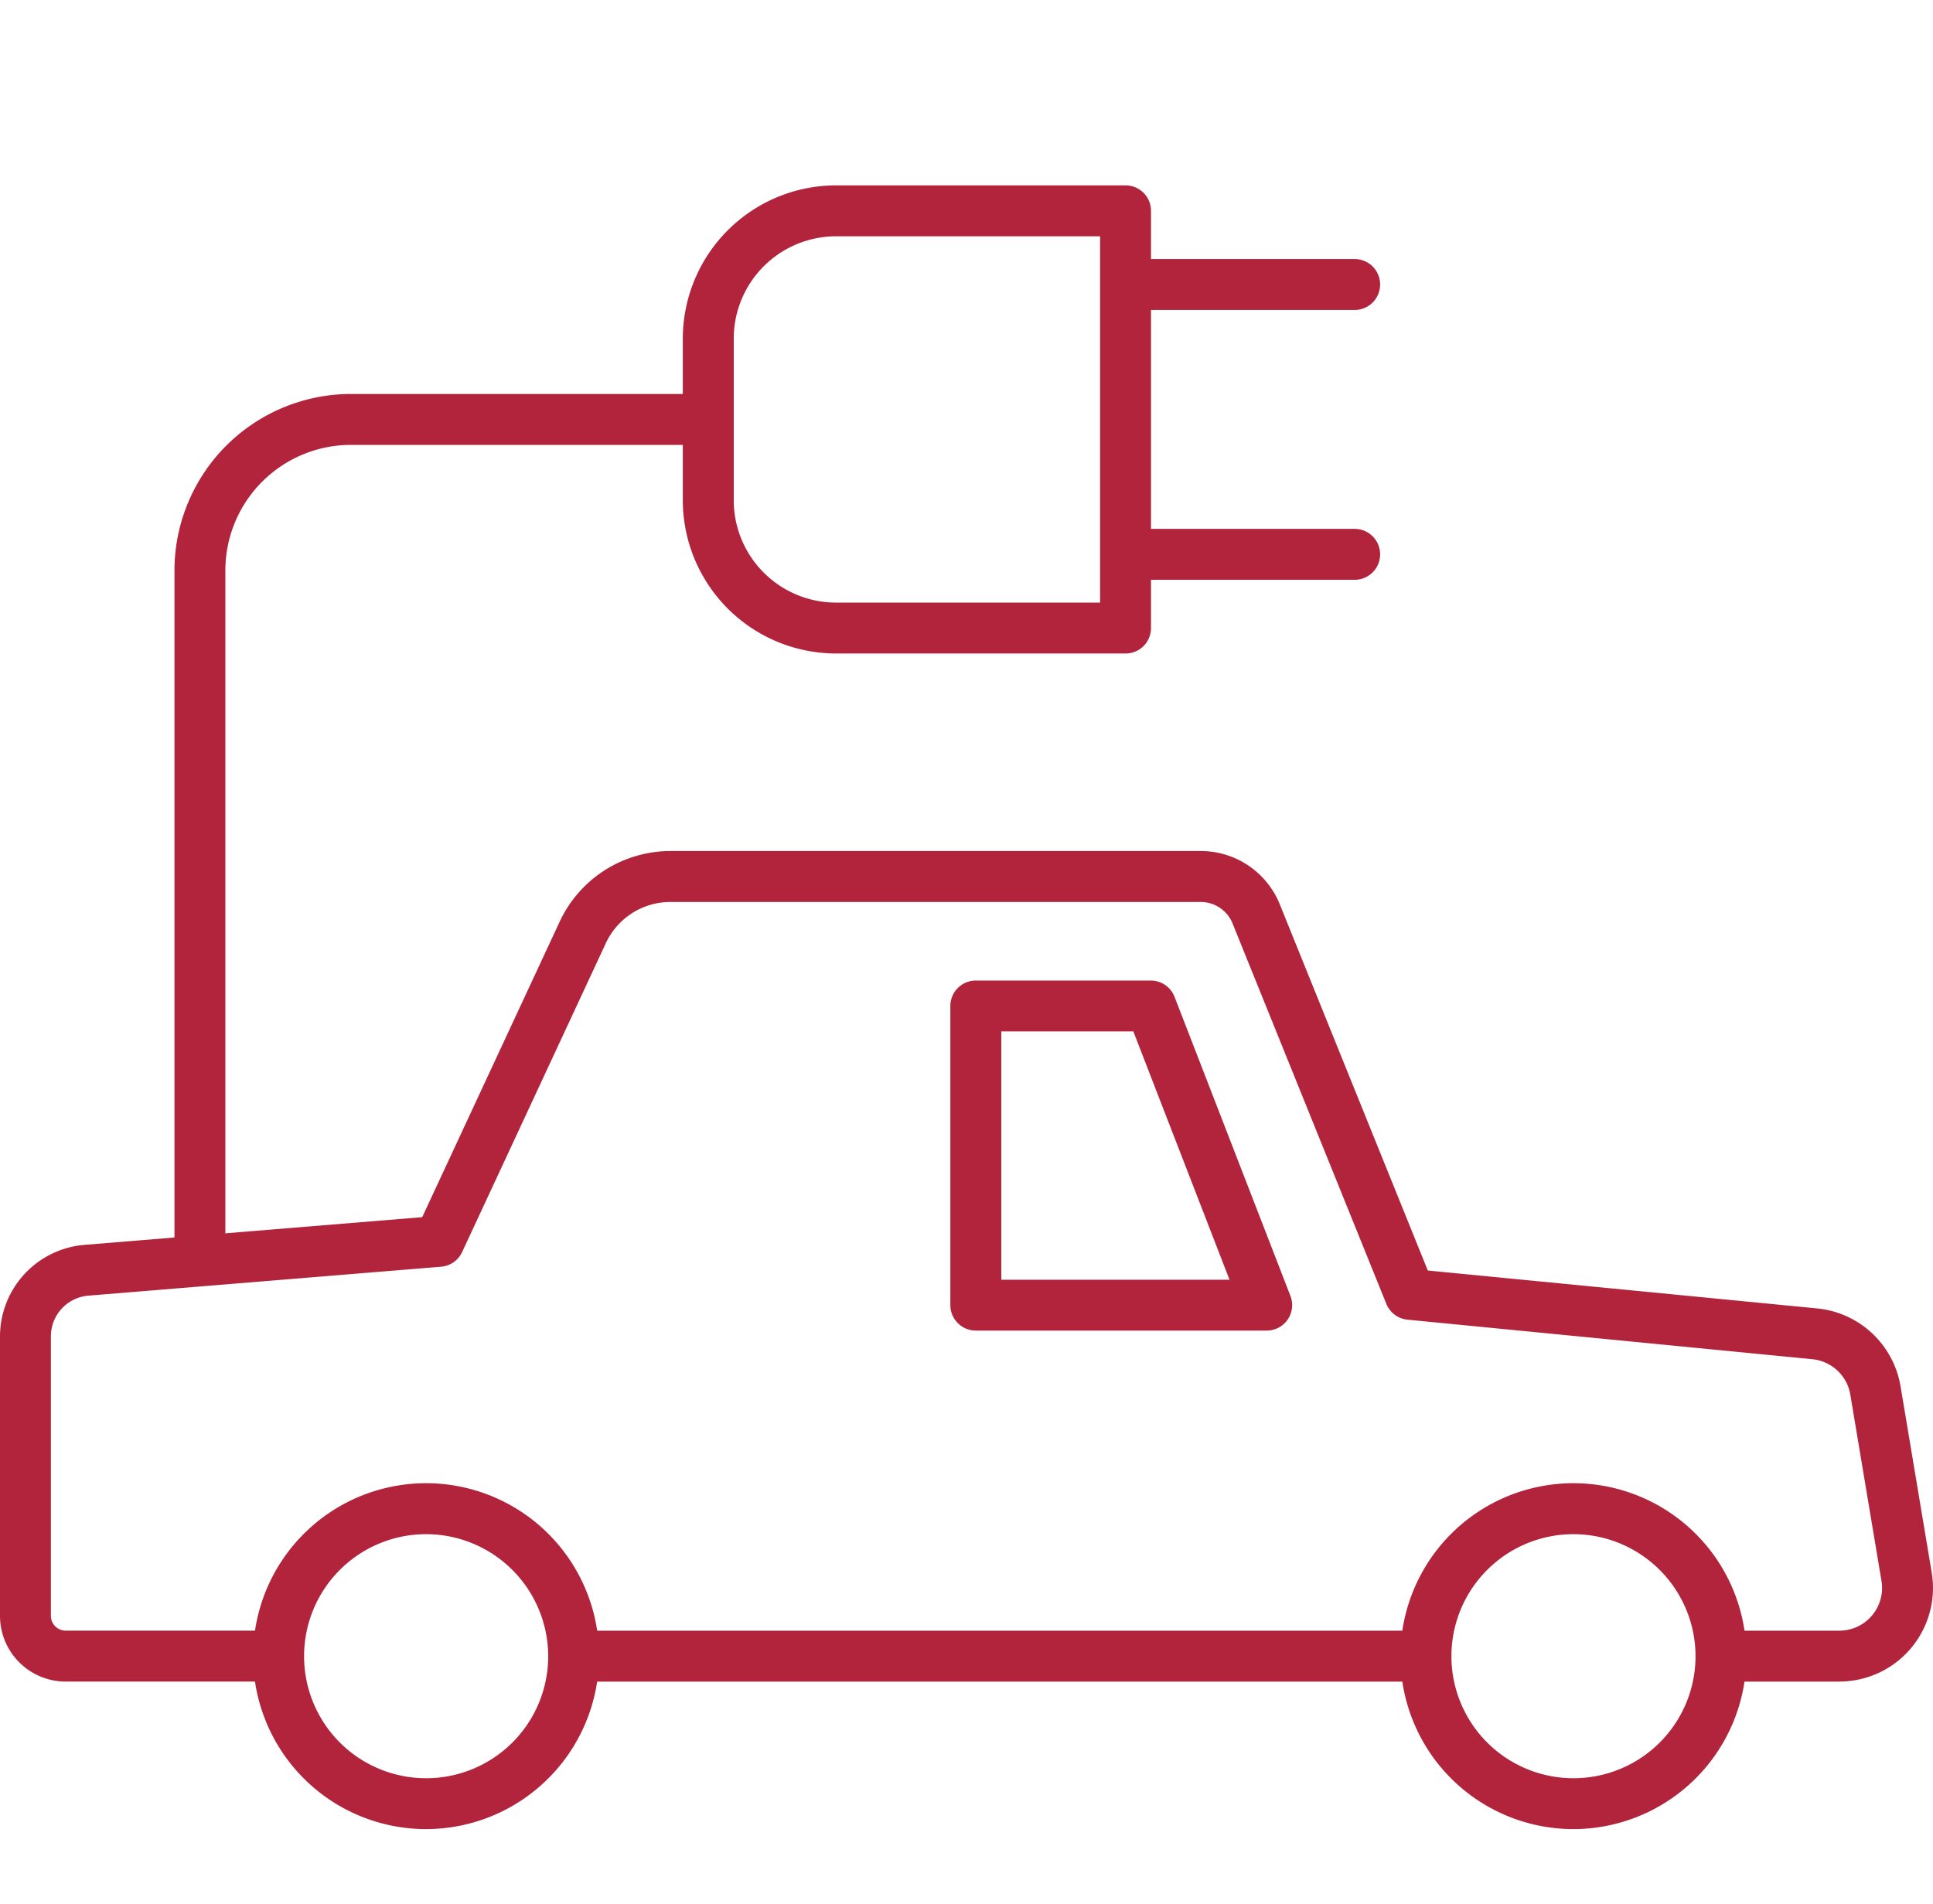
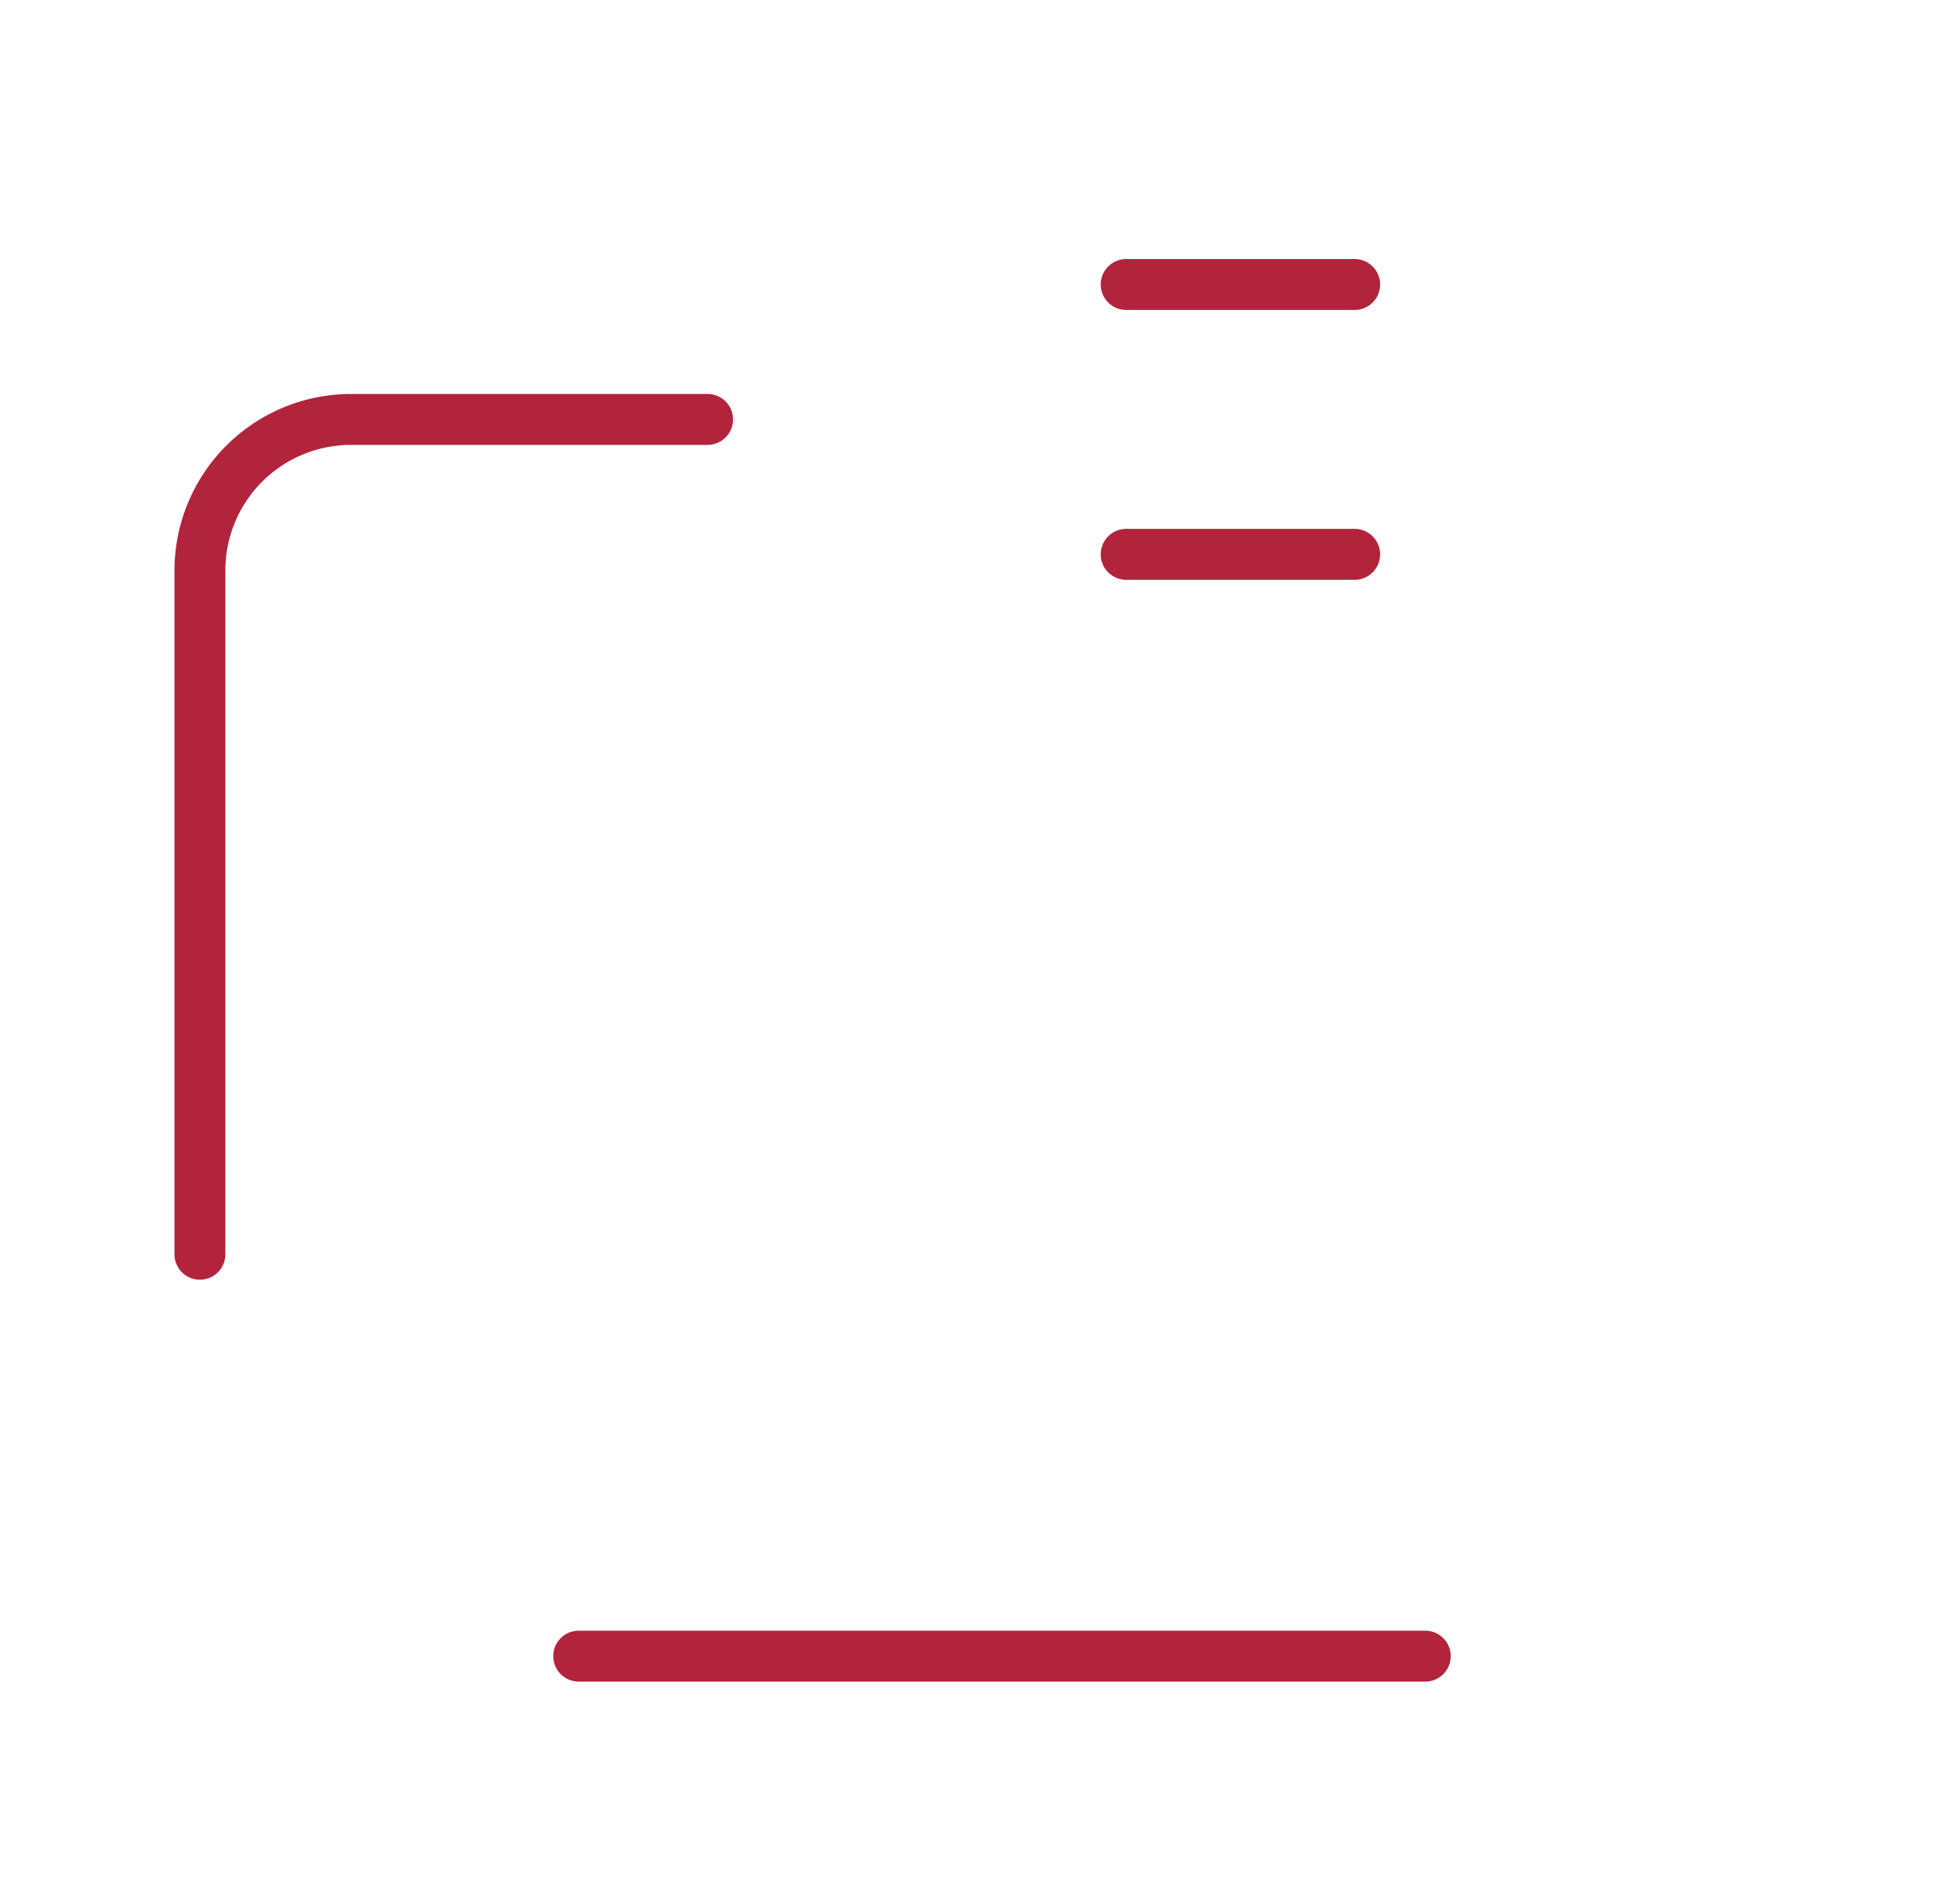
<svg xmlns="http://www.w3.org/2000/svg" width="114.677" height="113" viewBox="0 0 114.677 113">
  <defs>
    <clipPath id="a">
      <rect width="114.677" height="97.535" fill="#b2243c" />
    </clipPath>
  </defs>
  <g transform="translate(-405.523 -11042)">
    <g transform="translate(405.523 11053)">
      <g transform="translate(0 0)" clip-path="url(#a)">
-         <path d="M42.53,27.777H25.353a9.1,9.1,0,0,1-9.088-9.088V9.09A9.1,9.1,0,0,1,25.353,0H42.53A1.51,1.51,0,0,1,44.04,1.512V26.268a1.508,1.508,0,0,1-1.509,1.509M25.353,3.021A6.075,6.075,0,0,0,19.286,9.09v9.6a6.075,6.075,0,0,0,6.067,6.067H41.021V3.021Z" transform="translate(24.244 0)" fill="#b2243c" />
        <path d="M41.345,4.776H27.714a1.511,1.511,0,0,1,0-3.021H41.345a1.511,1.511,0,0,1,0,3.021" transform="translate(39.06 2.616)" fill="#b2243c" />
        <path d="M41.345,11.205H27.714a1.511,1.511,0,0,1,0-3.021H41.345a1.511,1.511,0,0,1,0,3.021" transform="translate(39.06 12.199)" fill="#b2243c" />
        <path d="M5.665,57.528a1.508,1.508,0,0,1-1.509-1.509V15.438A10.479,10.479,0,0,1,14.621,4.97h21.2a1.511,1.511,0,0,1,0,3.021h-21.2a7.456,7.456,0,0,0-7.447,7.447V56.019a1.508,1.508,0,0,1-1.509,1.509" transform="translate(6.195 7.408)" fill="#b2243c" />
-         <path d="M16.291,51.446A10.262,10.262,0,1,1,26.552,41.185,10.274,10.274,0,0,1,16.291,51.446m0-17.5a7.241,7.241,0,1,0,7.243,7.243,7.251,7.251,0,0,0-7.243-7.243" transform="translate(8.988 46.089)" fill="#b2243c" />
-         <path d="M43.621,51.446A10.262,10.262,0,1,1,53.882,41.185,10.274,10.274,0,0,1,43.621,51.446m0-17.5a7.241,7.241,0,1,0,7.243,7.243,7.251,7.251,0,0,0-7.243-7.243" transform="translate(49.725 46.089)" fill="#b2243c" />
-         <path d="M41.407,39.716H24.15a1.512,1.512,0,0,1-1.512-1.509V20.454a1.51,1.51,0,0,1,1.512-1.509H34.53a1.51,1.51,0,0,1,1.407.964l6.876,17.75a1.511,1.511,0,0,1-1.407,2.057M25.659,36.7H39.2L33.494,21.964H25.659Z" transform="translate(33.743 28.239)" fill="#b2243c" />
-         <path d="M109.121,65.143h-6.428a1.511,1.511,0,0,1,0-3.021h6.428a2.537,2.537,0,0,0,2.5-2.951l-1.85-11.058a2.535,2.535,0,0,0-2.254-2.1L83.5,43.667a1.511,1.511,0,0,1-1.253-.936L73.125,20.161a2.041,2.041,0,0,0-1.9-1.28H39.762a4.224,4.224,0,0,0-3.816,2.436l-8.53,18.338a1.507,1.507,0,0,1-1.245.869L5.233,42.242a2.422,2.422,0,0,0-2.214,2.4v16.6a.883.883,0,0,0,.882.879H16.109a1.511,1.511,0,0,1,0,3.021H3.9a3.9,3.9,0,0,1-3.9-3.9v-16.6a5.458,5.458,0,0,1,4.984-5.412l20.064-1.646,8.159-17.543a7.257,7.257,0,0,1,6.555-4.182H71.227a5.05,5.05,0,0,1,4.7,3.168L84.706,40.75,107.811,43a5.567,5.567,0,0,1,4.939,4.612l1.85,11.058a5.556,5.556,0,0,1-5.479,6.47" transform="translate(0 23.64)" fill="#b2243c" />
        <path d="M64.974,37.456h-50.3a1.511,1.511,0,0,1,0-3.021h50.3a1.511,1.511,0,0,1,0,3.021" transform="translate(19.62 51.327)" fill="#b2243c" />
      </g>
    </g>
    <rect width="114" height="113" transform="translate(406 11042)" fill="none" />
  </g>
</svg>